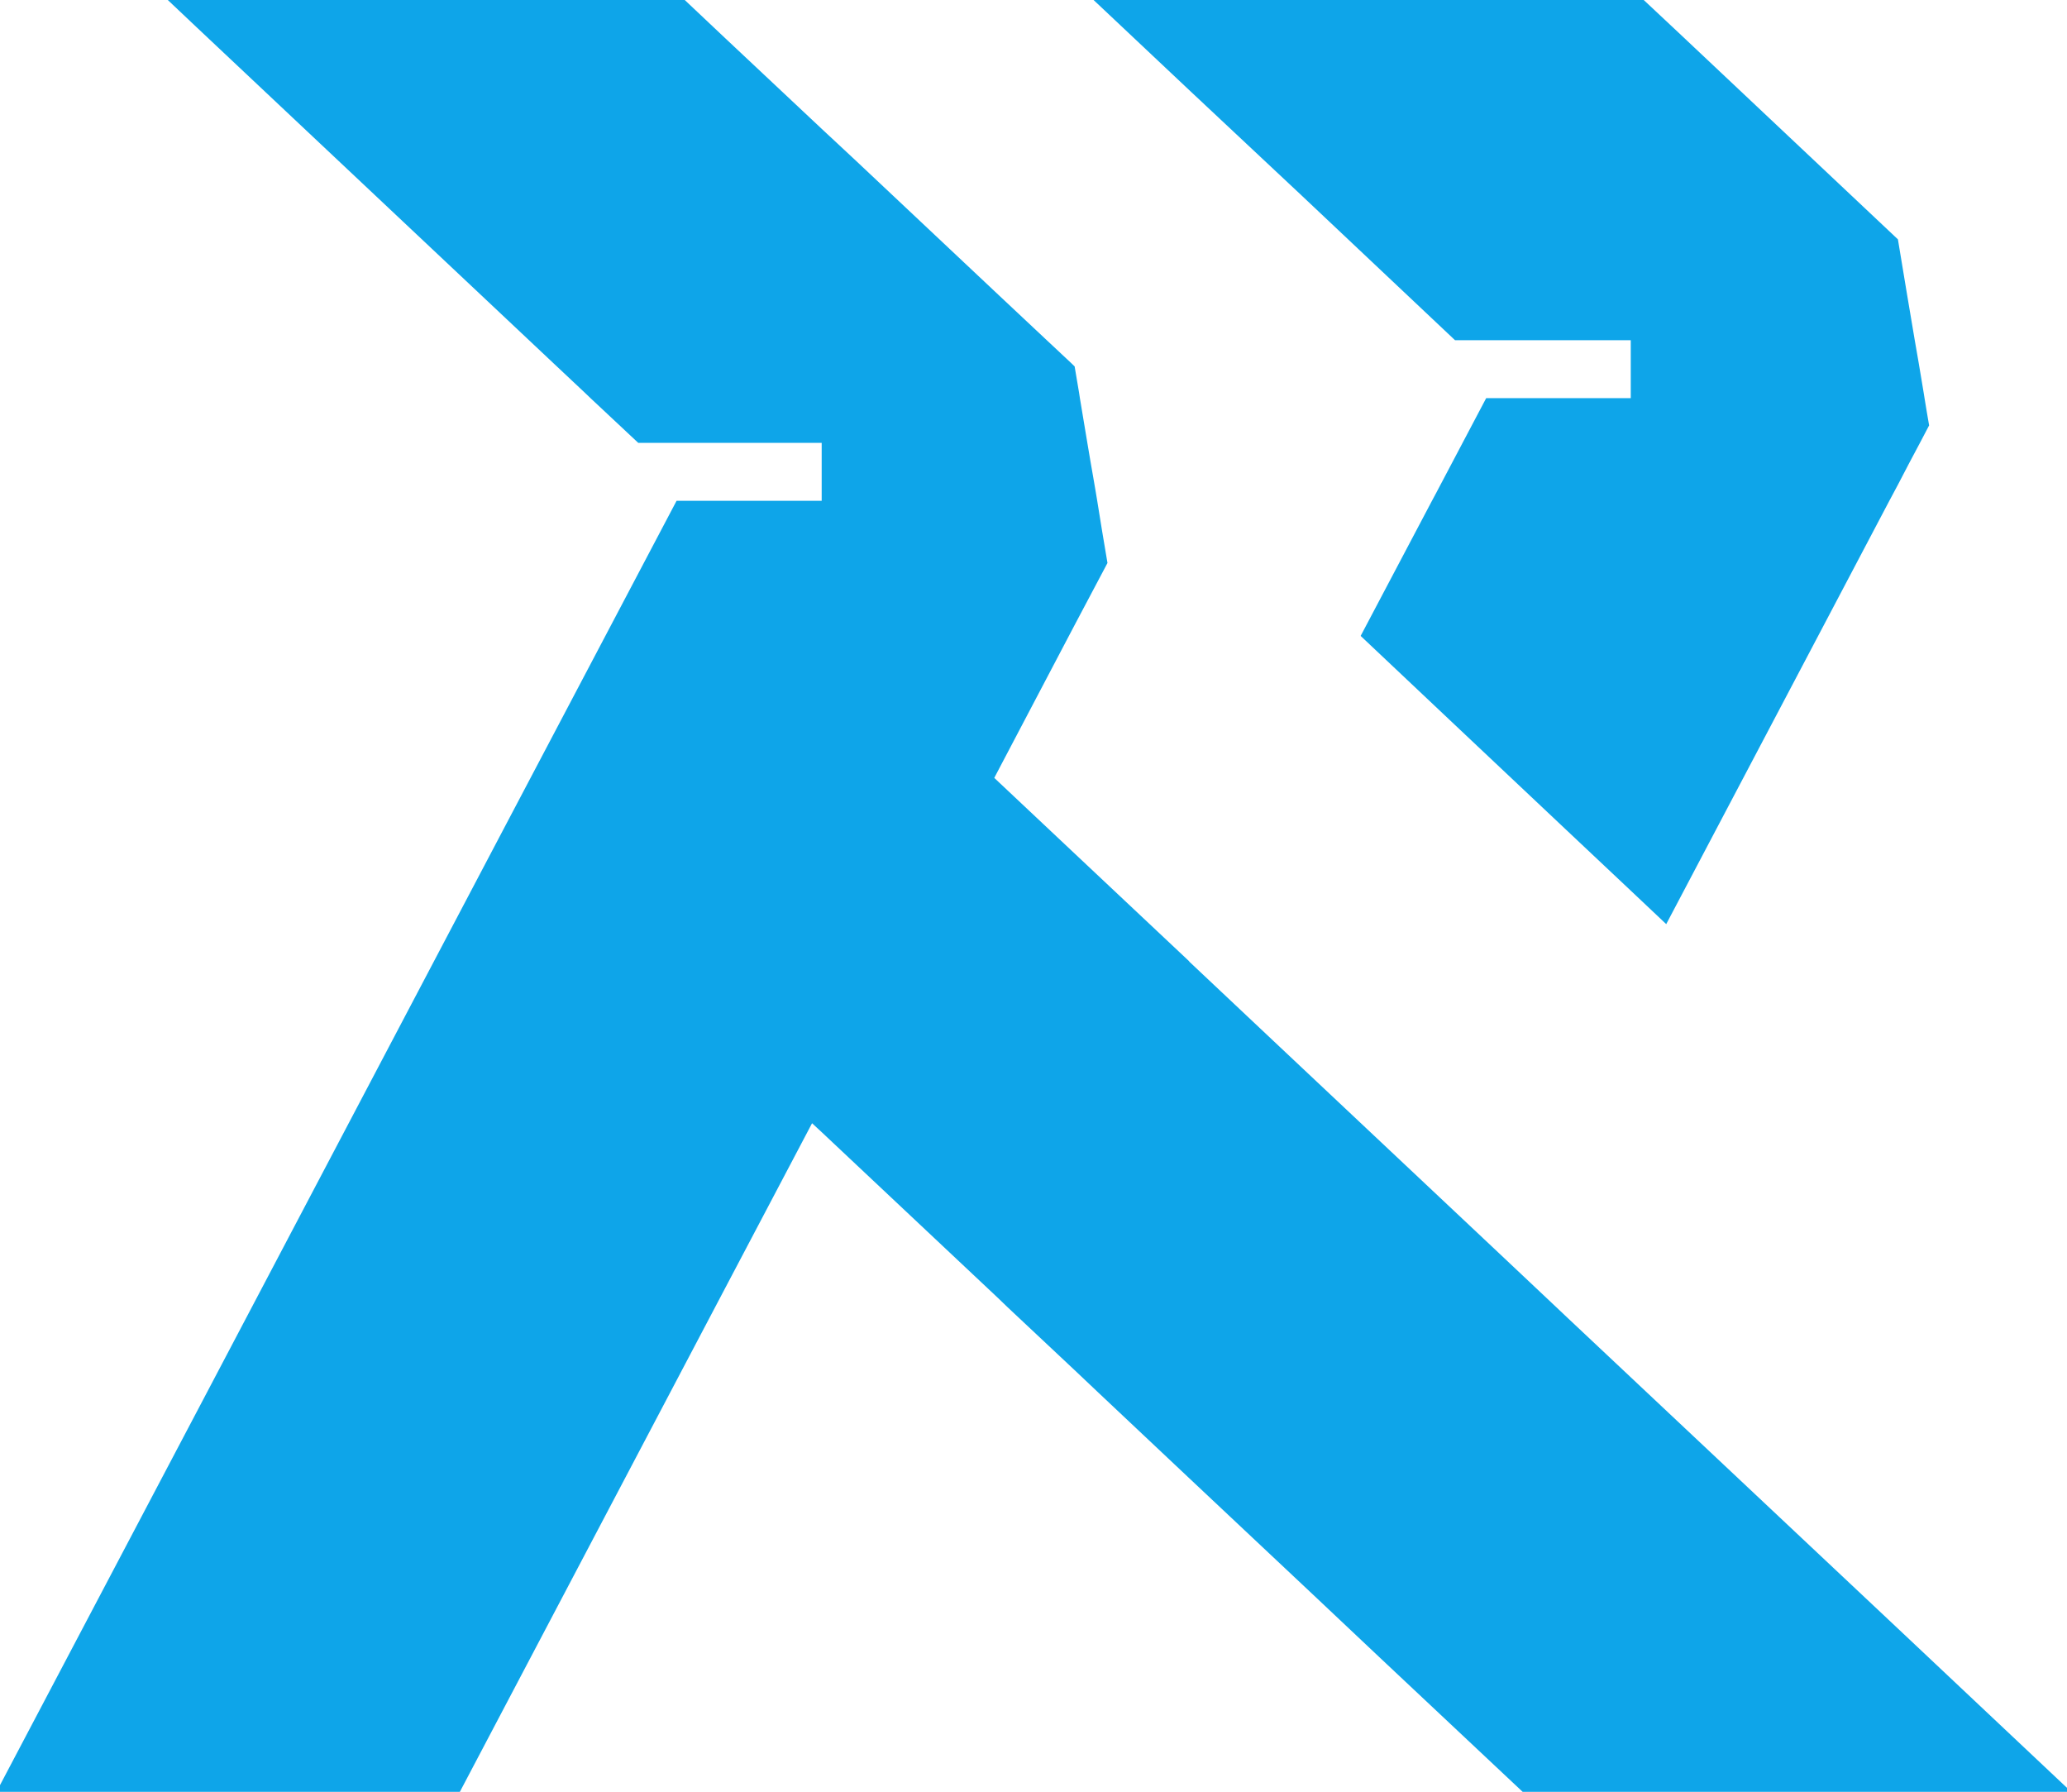
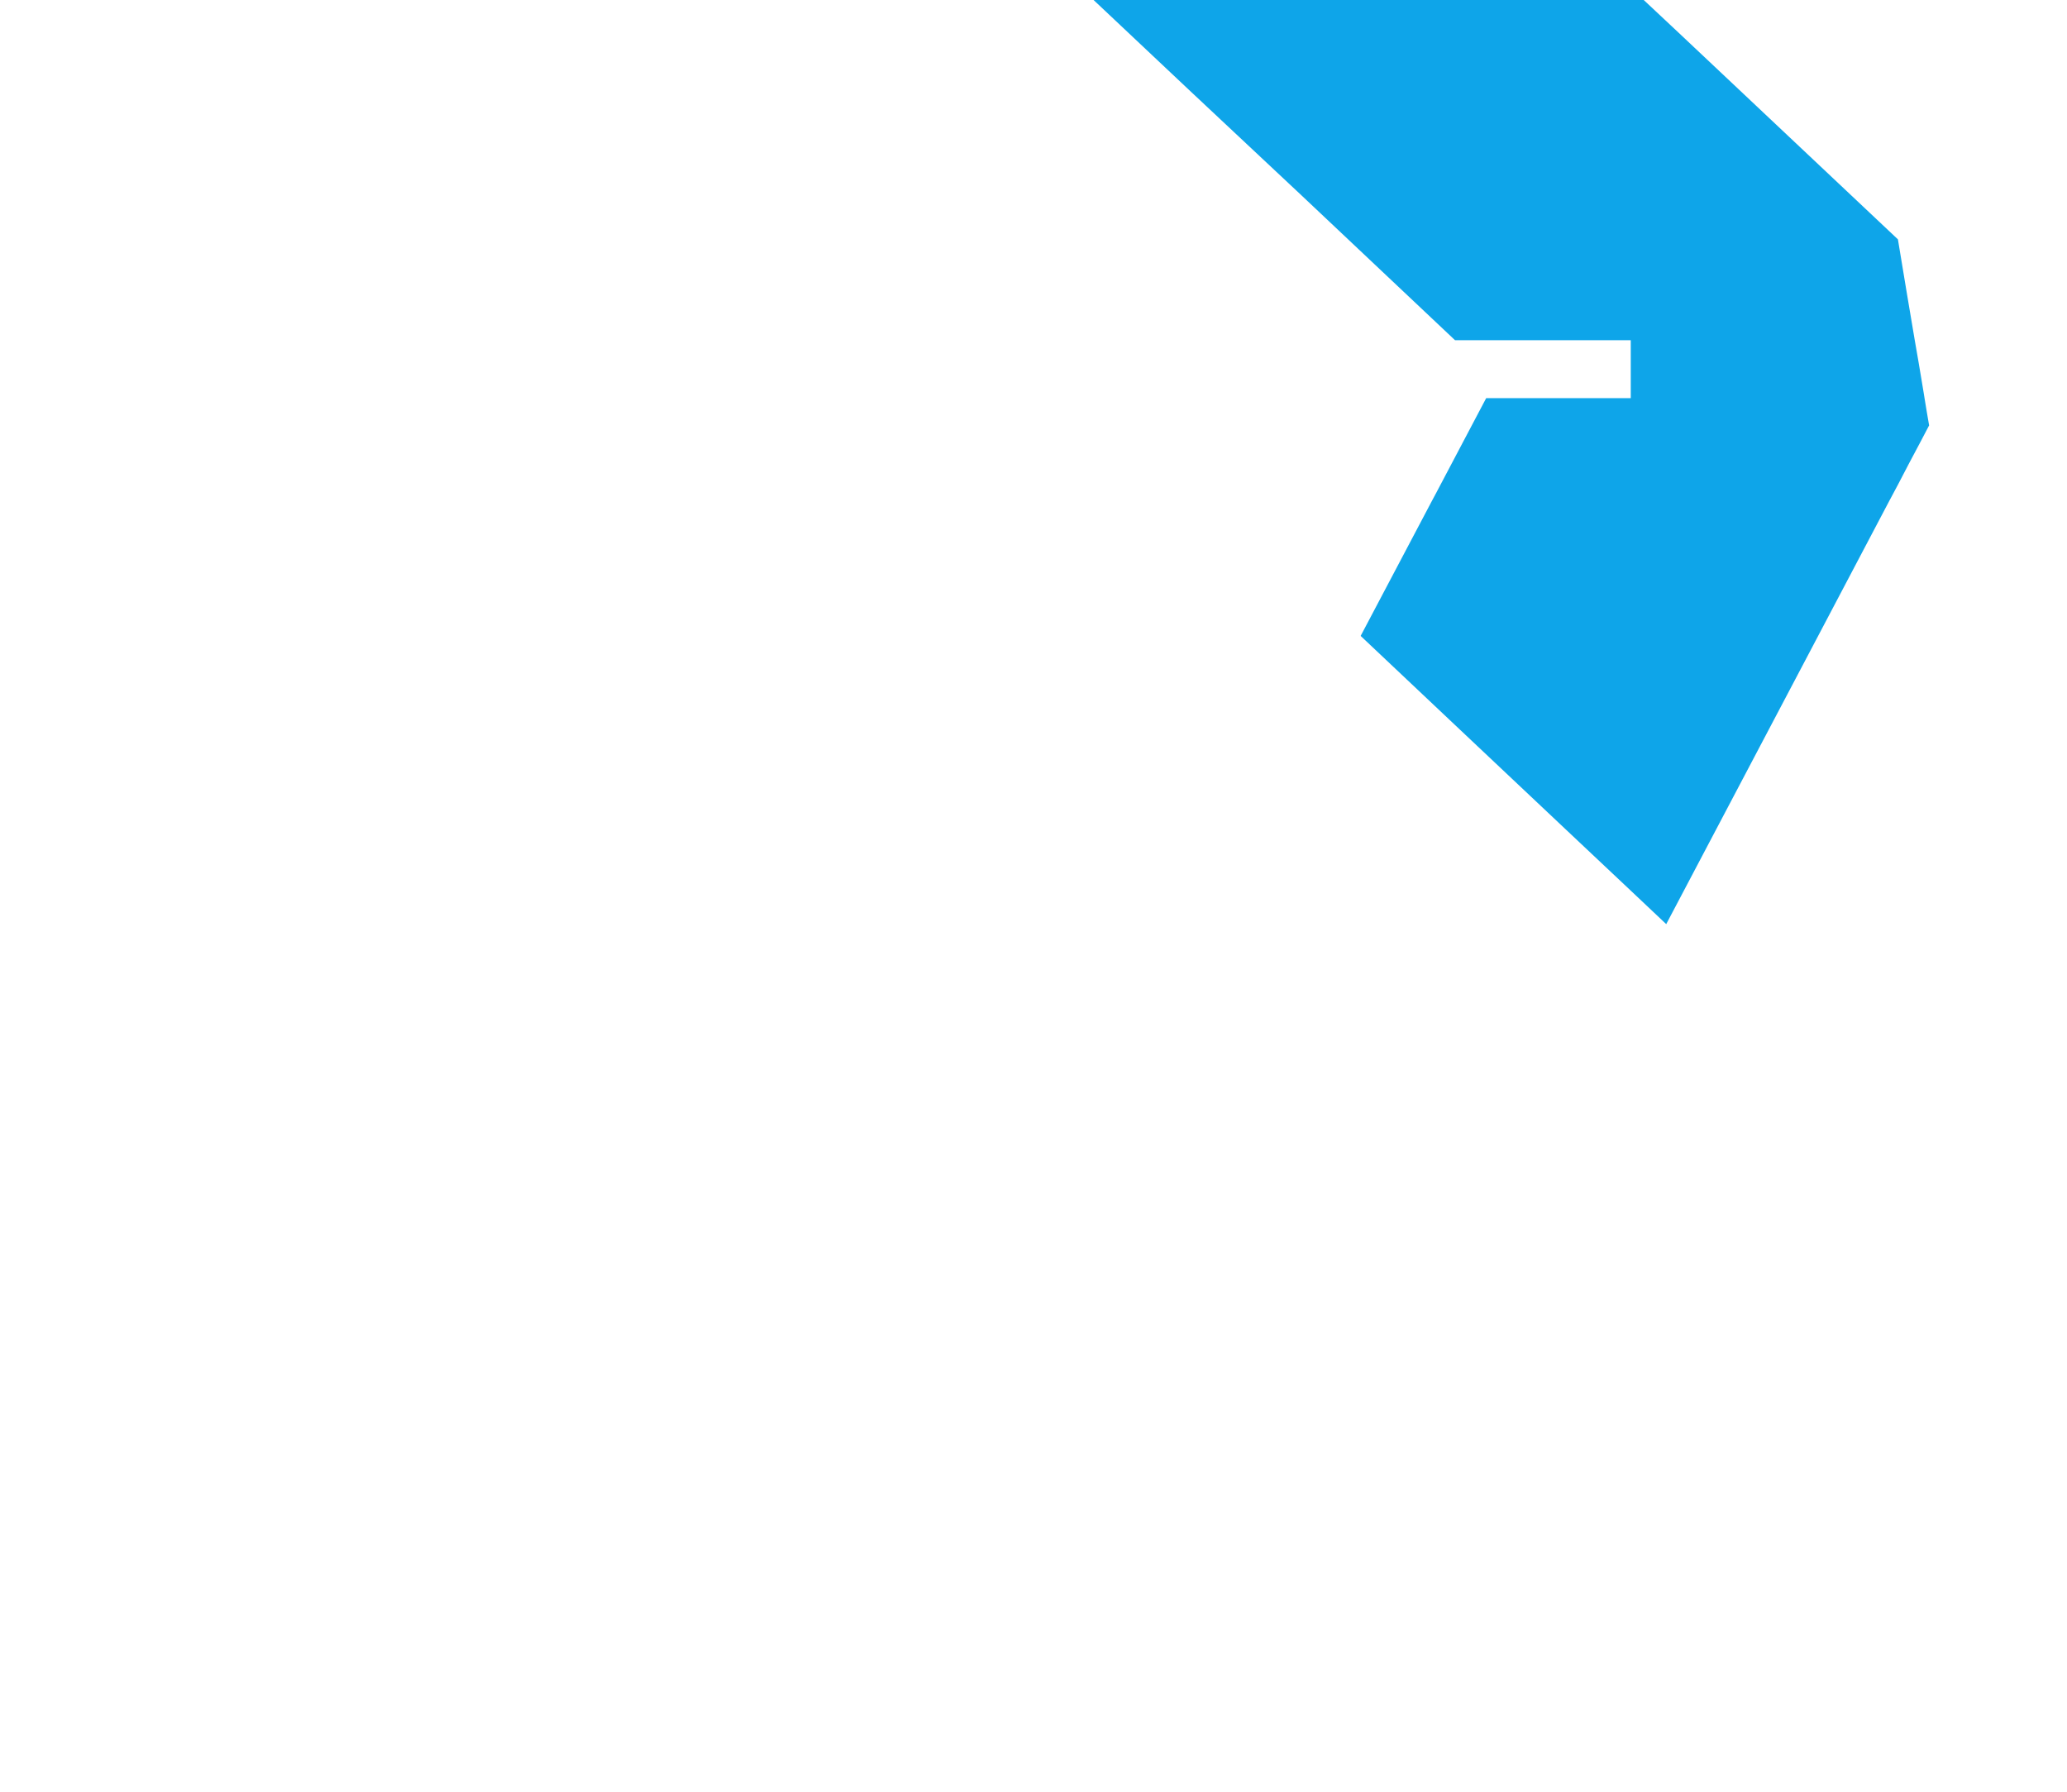
<svg xmlns="http://www.w3.org/2000/svg" viewBox="0 0 463.82 402">
  <defs>
    <style>.cls-1{fill:#0ea5e9;}</style>
  </defs>
  <g id="Layer_2" data-name="Layer 2">
    <g id="Layer_2-2" data-name="Layer 2">
      <path class="cls-1" d="M432.88,95.44l-2.1,4-2.33,4.38-2.57,4.93-.95,1.78-1,1.87-19.62,37.23-30.42,57.7-8-7.55-15.78-14.86L325.8,162l-20.48-19.33,16-30.31,1-1.87,3.54-6.71,2.31-4.38,5.32-10.08h32.44v-13H326.49L292,43.79,266.8,20.17,245.39,0H368.84l7.81,7.32L425.88,53.7c1.39,8.47,2.57,15.5,3.78,22.64.28,1.7.6,3.4.89,5.13.37,2.19.72,4.38,1.12,6.71l.18,1.13C432.16,91.27,432.51,93.31,432.88,95.44Z" />
-       <path class="cls-1" d="M463.82,401.11V402H341.67l-31.4-29.5-15.61-14.72L266.8,331.59l-20.31-19.13-5.39-5.1L226,293.19,224,291.26,184.38,254l-2.16-2L162.77,288.9,103.19,402H0v-1.5l44.08-83.63,68.62-130.3,39.12-74.22h32.56v-13H143.21L132.49,89.31l-1.18-1.13-7.14-6.71-5.45-5.13L44.08,6.08,37.65,0h116l9.07,8.56L184.38,28.9,192,36l32,30.11,10.86,10.19,5.48,5.13.8.78c.35,2,.66,4,1,5.93.06.38.12.75.17,1.13.58,3.51,1.13,6.83,1.68,10.08l.74,4.38c.41,2.19.75,4.44,1.16,6.71.11.64.2,1.27.31,1.87.7,4.38,1.44,8.94,2.31,14L241.1,140.3,224,172.82l-.89,1.7.89.84,17.14,16.13,25.7,24.17v.12l0-.06L287.31,235l48.17,45.32,14.61,13.77,1,.95,74.81,70.35Z" />
    </g>
  </g>
</svg>